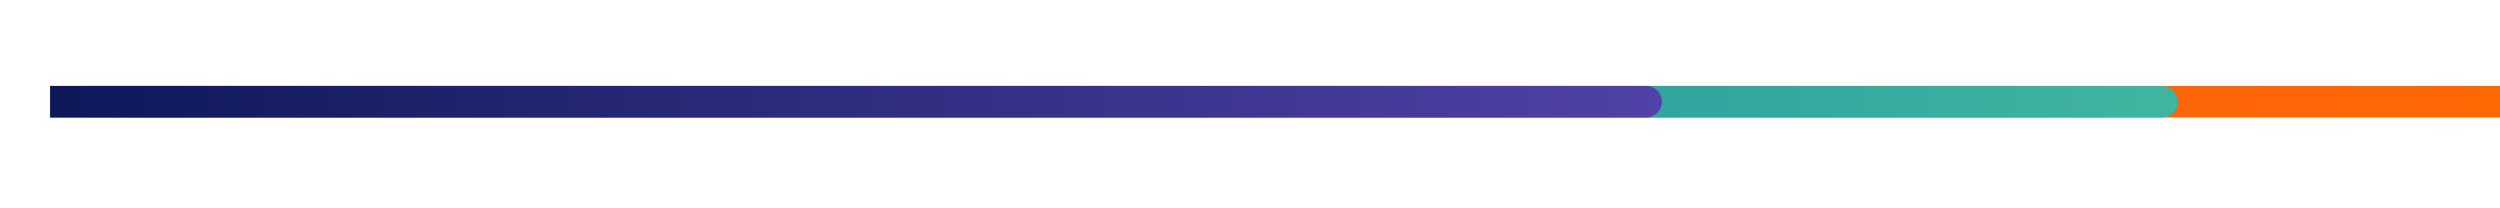
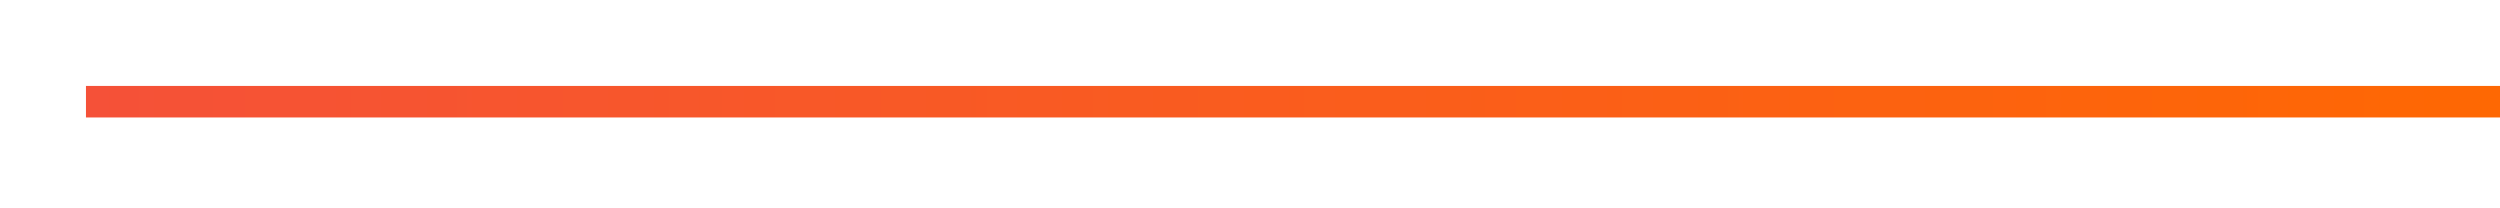
<svg xmlns="http://www.w3.org/2000/svg" width="349" height="29" viewBox="0 0 349 29" fill="none">
  <g filter="url(#filter0_d_6224_65346)">
    <path d="M7 12H354.8C356.015 12 357 12.985 357 14.2C357 15.415 356.015 16.4 354.8 16.4H7V12Z" fill="url(#paint0_linear_6224_65346)" />
  </g>
-   <path d="M7 12H301.8C303.015 12 304 12.985 304 14.2C304 15.415 303.015 16.4 301.8 16.4H7V12Z" fill="url(#paint1_linear_6224_65346)" />
-   <path d="M7 12H229.8C231.015 12 232 12.985 232 14.2C232 15.415 231.015 16.4 229.8 16.4H7V12Z" fill="url(#paint2_linear_6224_65346)" />
  <defs>
    <filter id="filter0_d_6224_65346" x="0.2" y="0.2" width="373.6" height="27.999" filterUnits="userSpaceOnUse" color-interpolation-filters="sRGB">
      <feFlood flood-opacity="0" result="BackgroundImageFix" />
      <feColorMatrix in="SourceAlpha" type="matrix" values="0 0 0 0 0 0 0 0 0 0 0 0 0 0 0 0 0 0 127 0" result="hardAlpha" />
      <feOffset dx="5" />
      <feGaussianBlur stdDeviation="5.9" />
      <feComposite in2="hardAlpha" operator="out" />
      <feColorMatrix type="matrix" values="0 0 0 0 0 0 0 0 0 0 0 0 0 0 0 0 0 0 0.1 0" />
      <feBlend mode="normal" in2="BackgroundImageFix" result="effect1_dropShadow_6224_65346" />
      <feBlend mode="normal" in="SourceGraphic" in2="effect1_dropShadow_6224_65346" result="shape" />
    </filter>
    <linearGradient id="paint0_linear_6224_65346" x1="7" y1="16.4" x2="361.982" y2="16.4" gradientUnits="userSpaceOnUse">
      <stop stop-color="#F55138" />
      <stop offset="1" stop-color="#FF6900" />
    </linearGradient>
    <linearGradient id="paint1_linear_6224_65346" x1="7" y1="14.2" x2="304" y2="14.2" gradientUnits="userSpaceOnUse">
      <stop stop-color="#006E9D" />
      <stop offset="1" stop-color="#40B59E" />
    </linearGradient>
    <linearGradient id="paint2_linear_6224_65346" x1="7" y1="14.2" x2="232" y2="14.2" gradientUnits="userSpaceOnUse">
      <stop stop-color="#0E1859" />
      <stop offset="1" stop-color="#5042A6" />
    </linearGradient>
  </defs>
</svg>